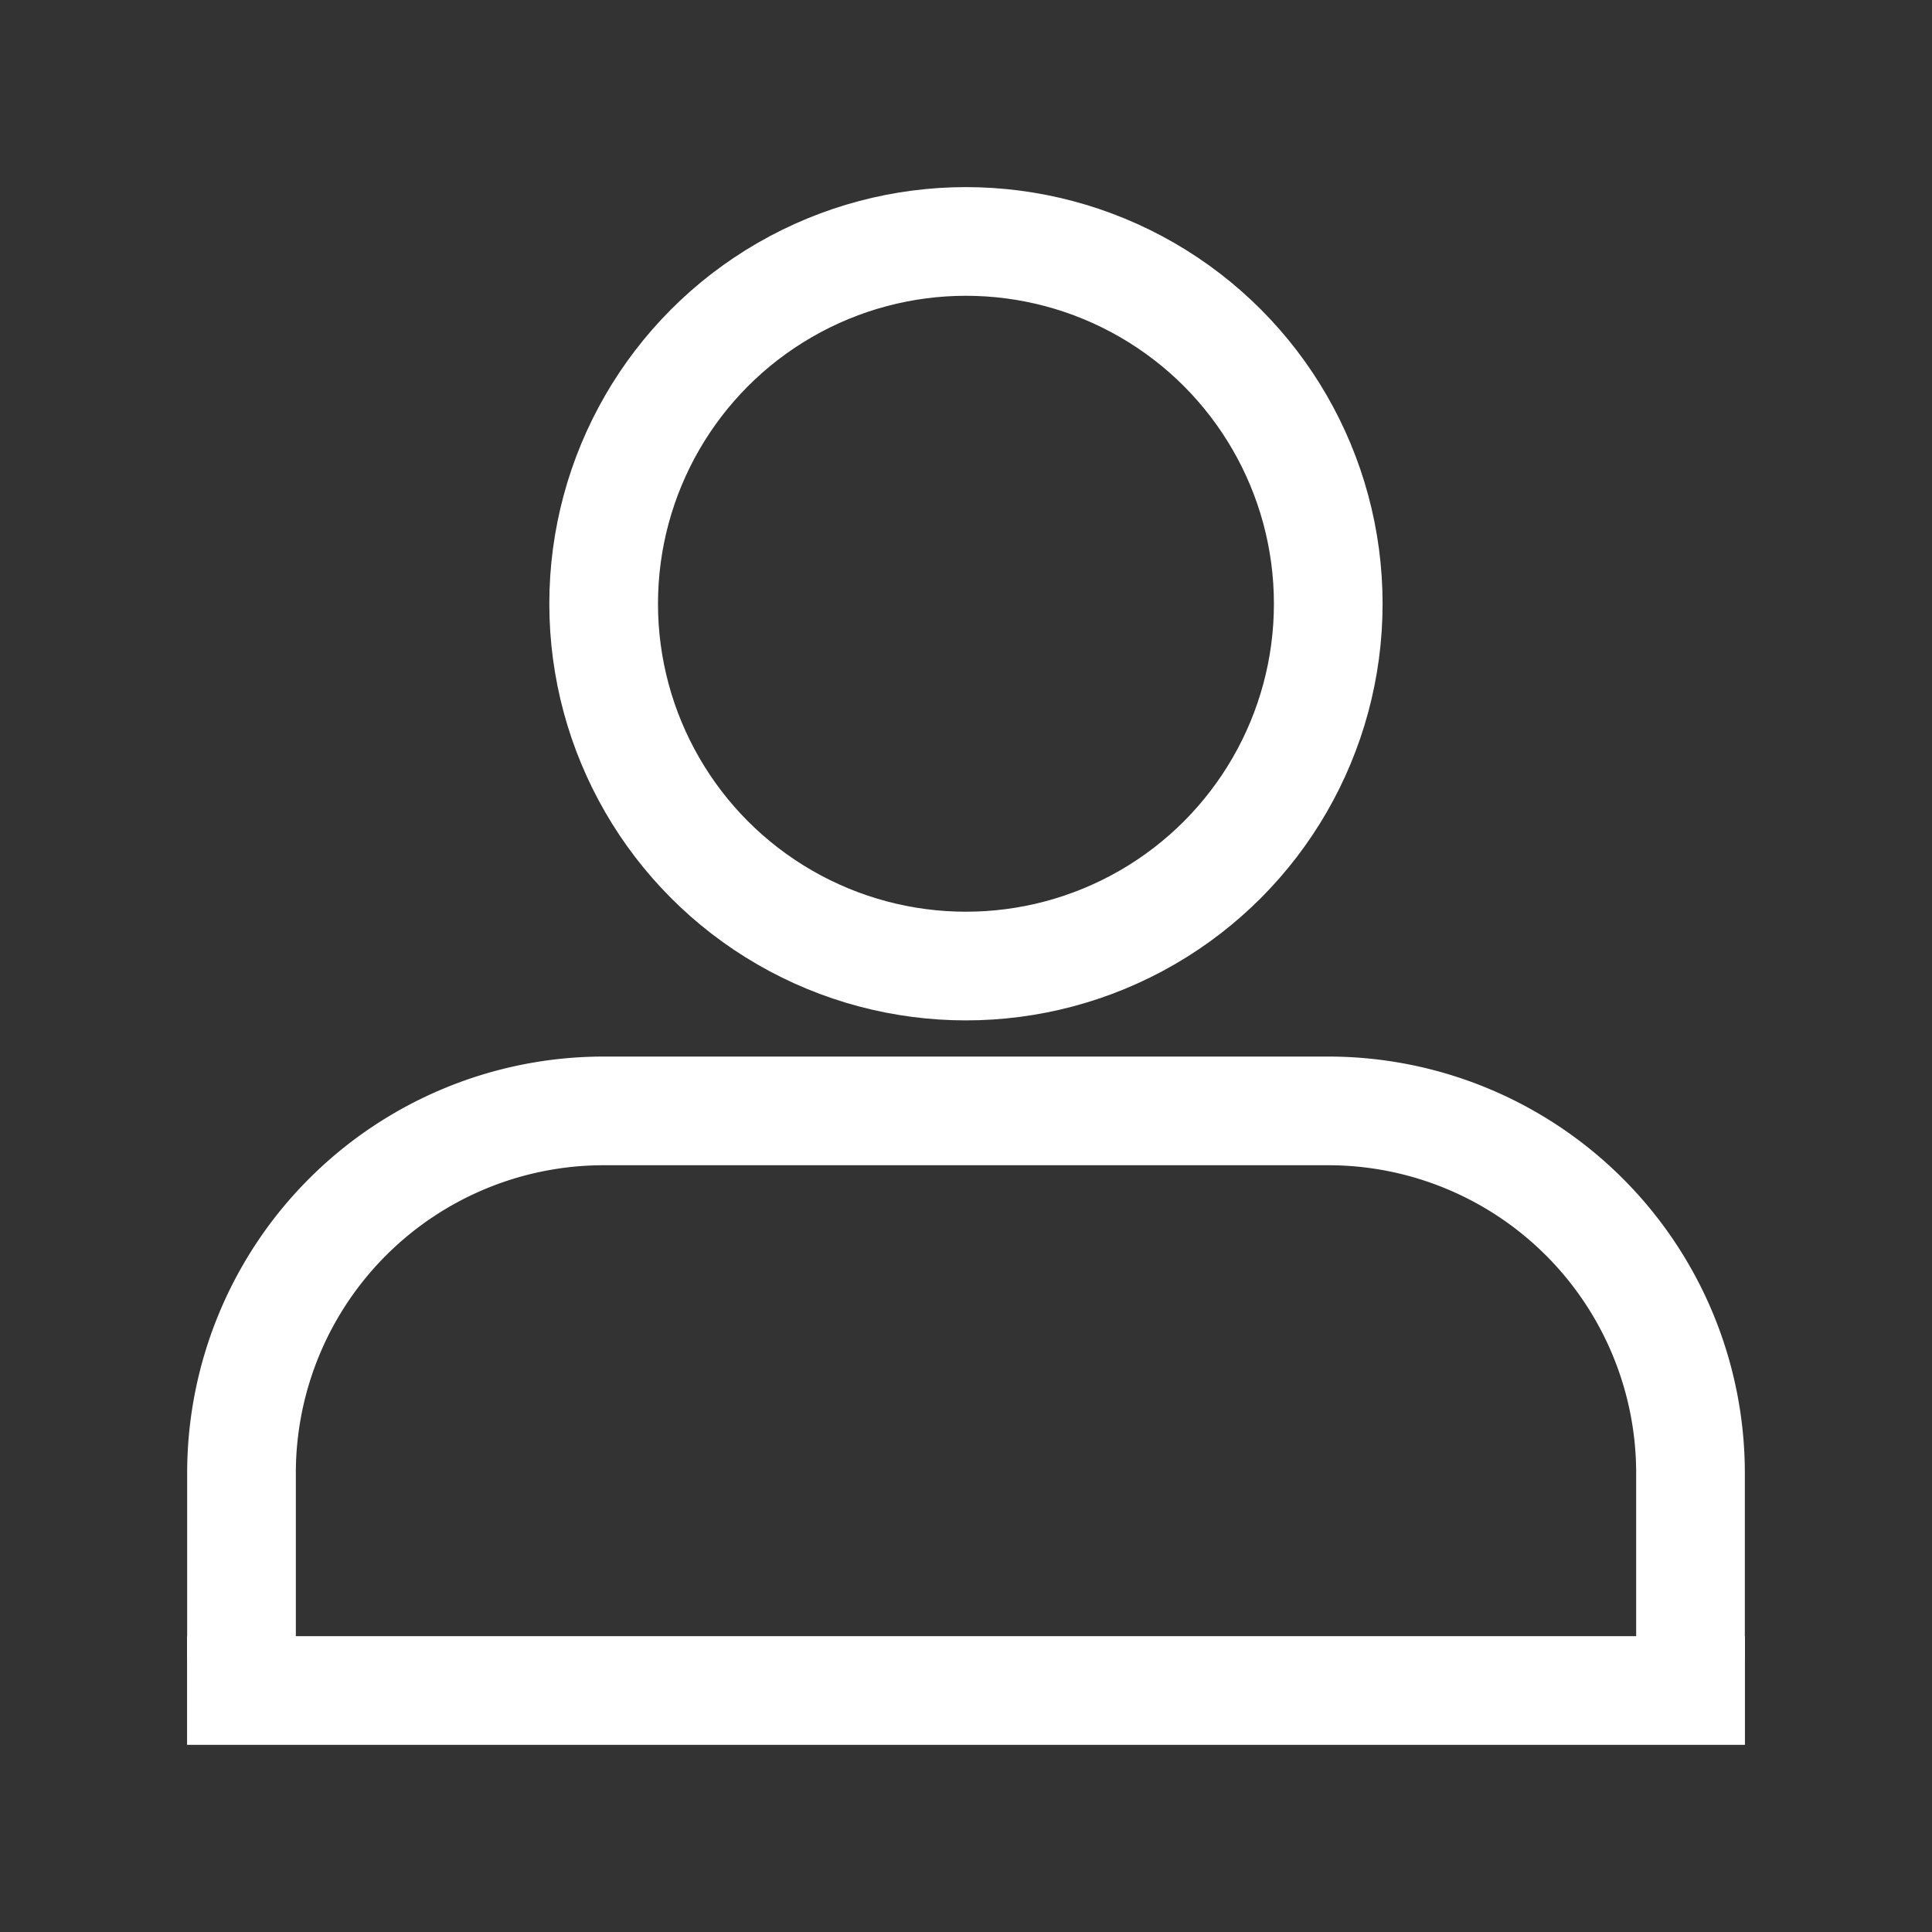
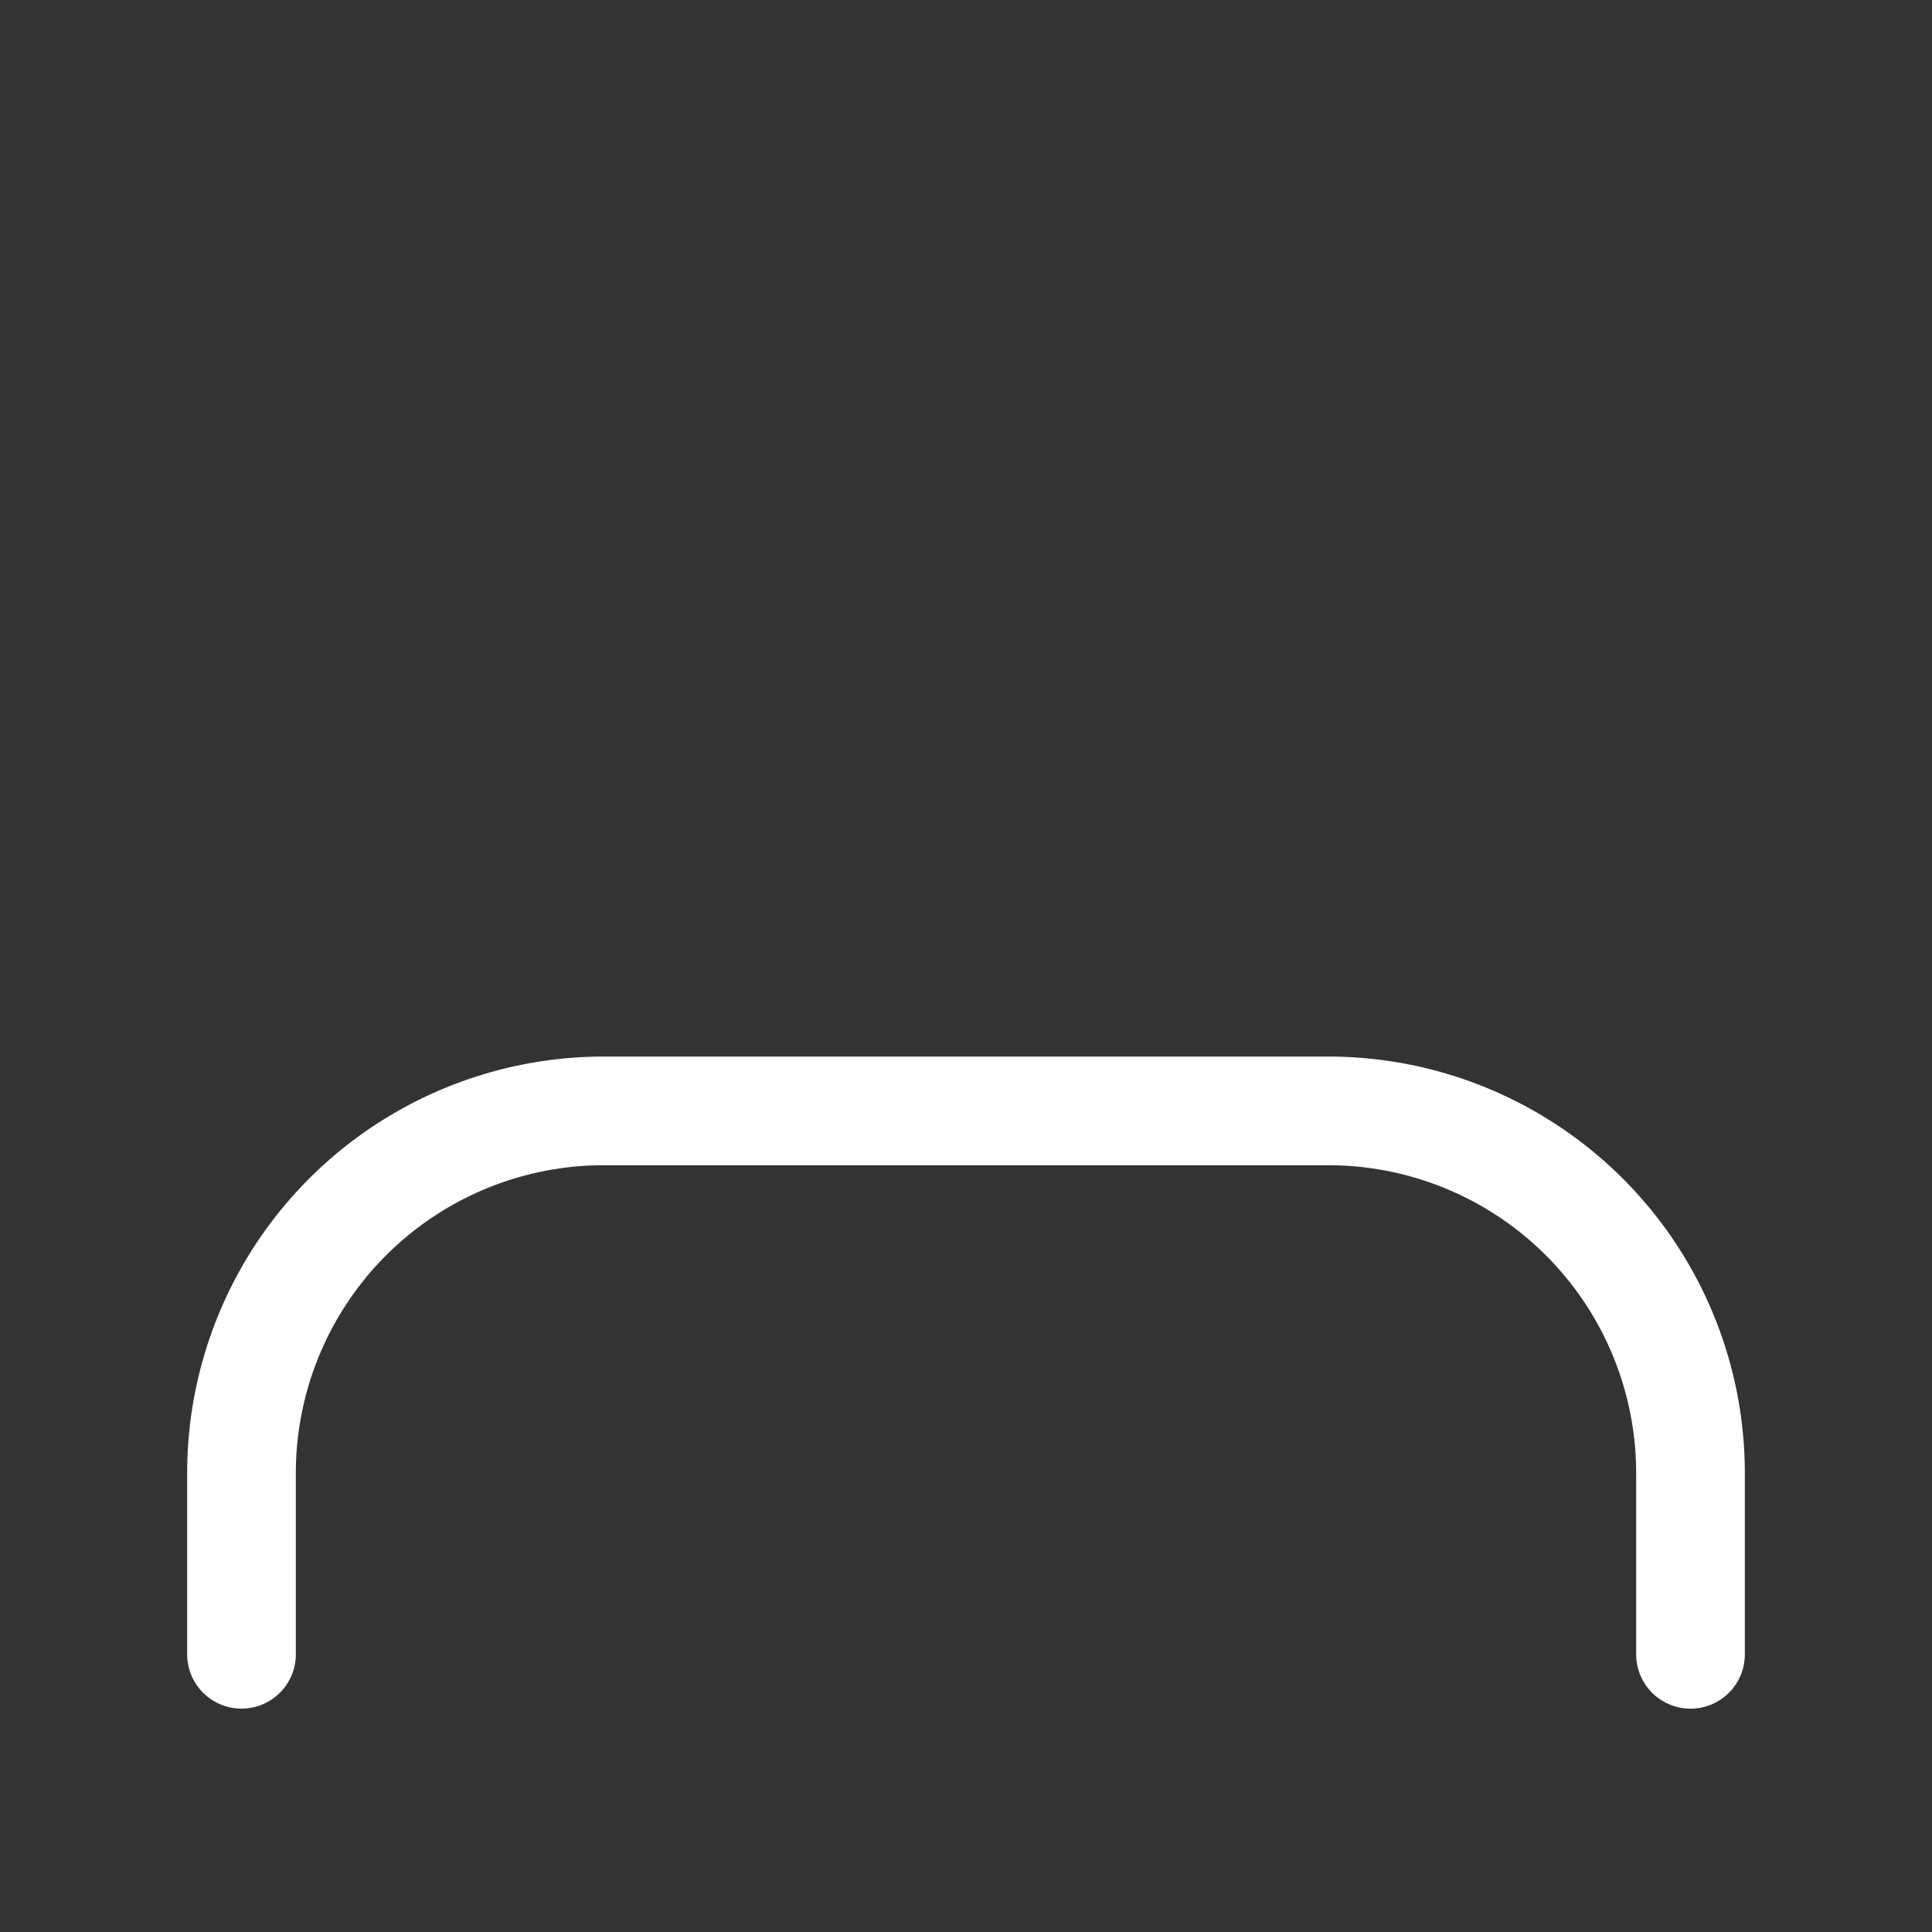
<svg xmlns="http://www.w3.org/2000/svg" id="Layer_1" data-name="Layer 1" viewBox="0 0 400 400">
  <rect x="0" y="0" width="400" height="400" fill="#333333" stroke="none" />
  <defs>
    <style>.cls-1,.cls-2{fill:none;stroke:#fff;stroke-width:22.5px;}.cls-1{stroke-linecap:round;stroke-linejoin:round;}</style>
  </defs>
  <g id="Group_1145" data-name="Group 1145">
    <g id="Group_1144" data-name="Group 1144">
      <path id="Path_497" data-name="Path 497" class="cls-1" d="M350,342.51V305a75,75,0,0,0-75-75H125a75,75,0,0,0-75,75h0v37.5" />
-       <circle id="Ellipse_6" data-name="Ellipse 6" class="cls-1" cx="199.99" cy="125" r="75.01" />
    </g>
-     <path id="Path_498" data-name="Path 498" class="cls-2" d="M38.73,350H361.27" />
  </g>
</svg>